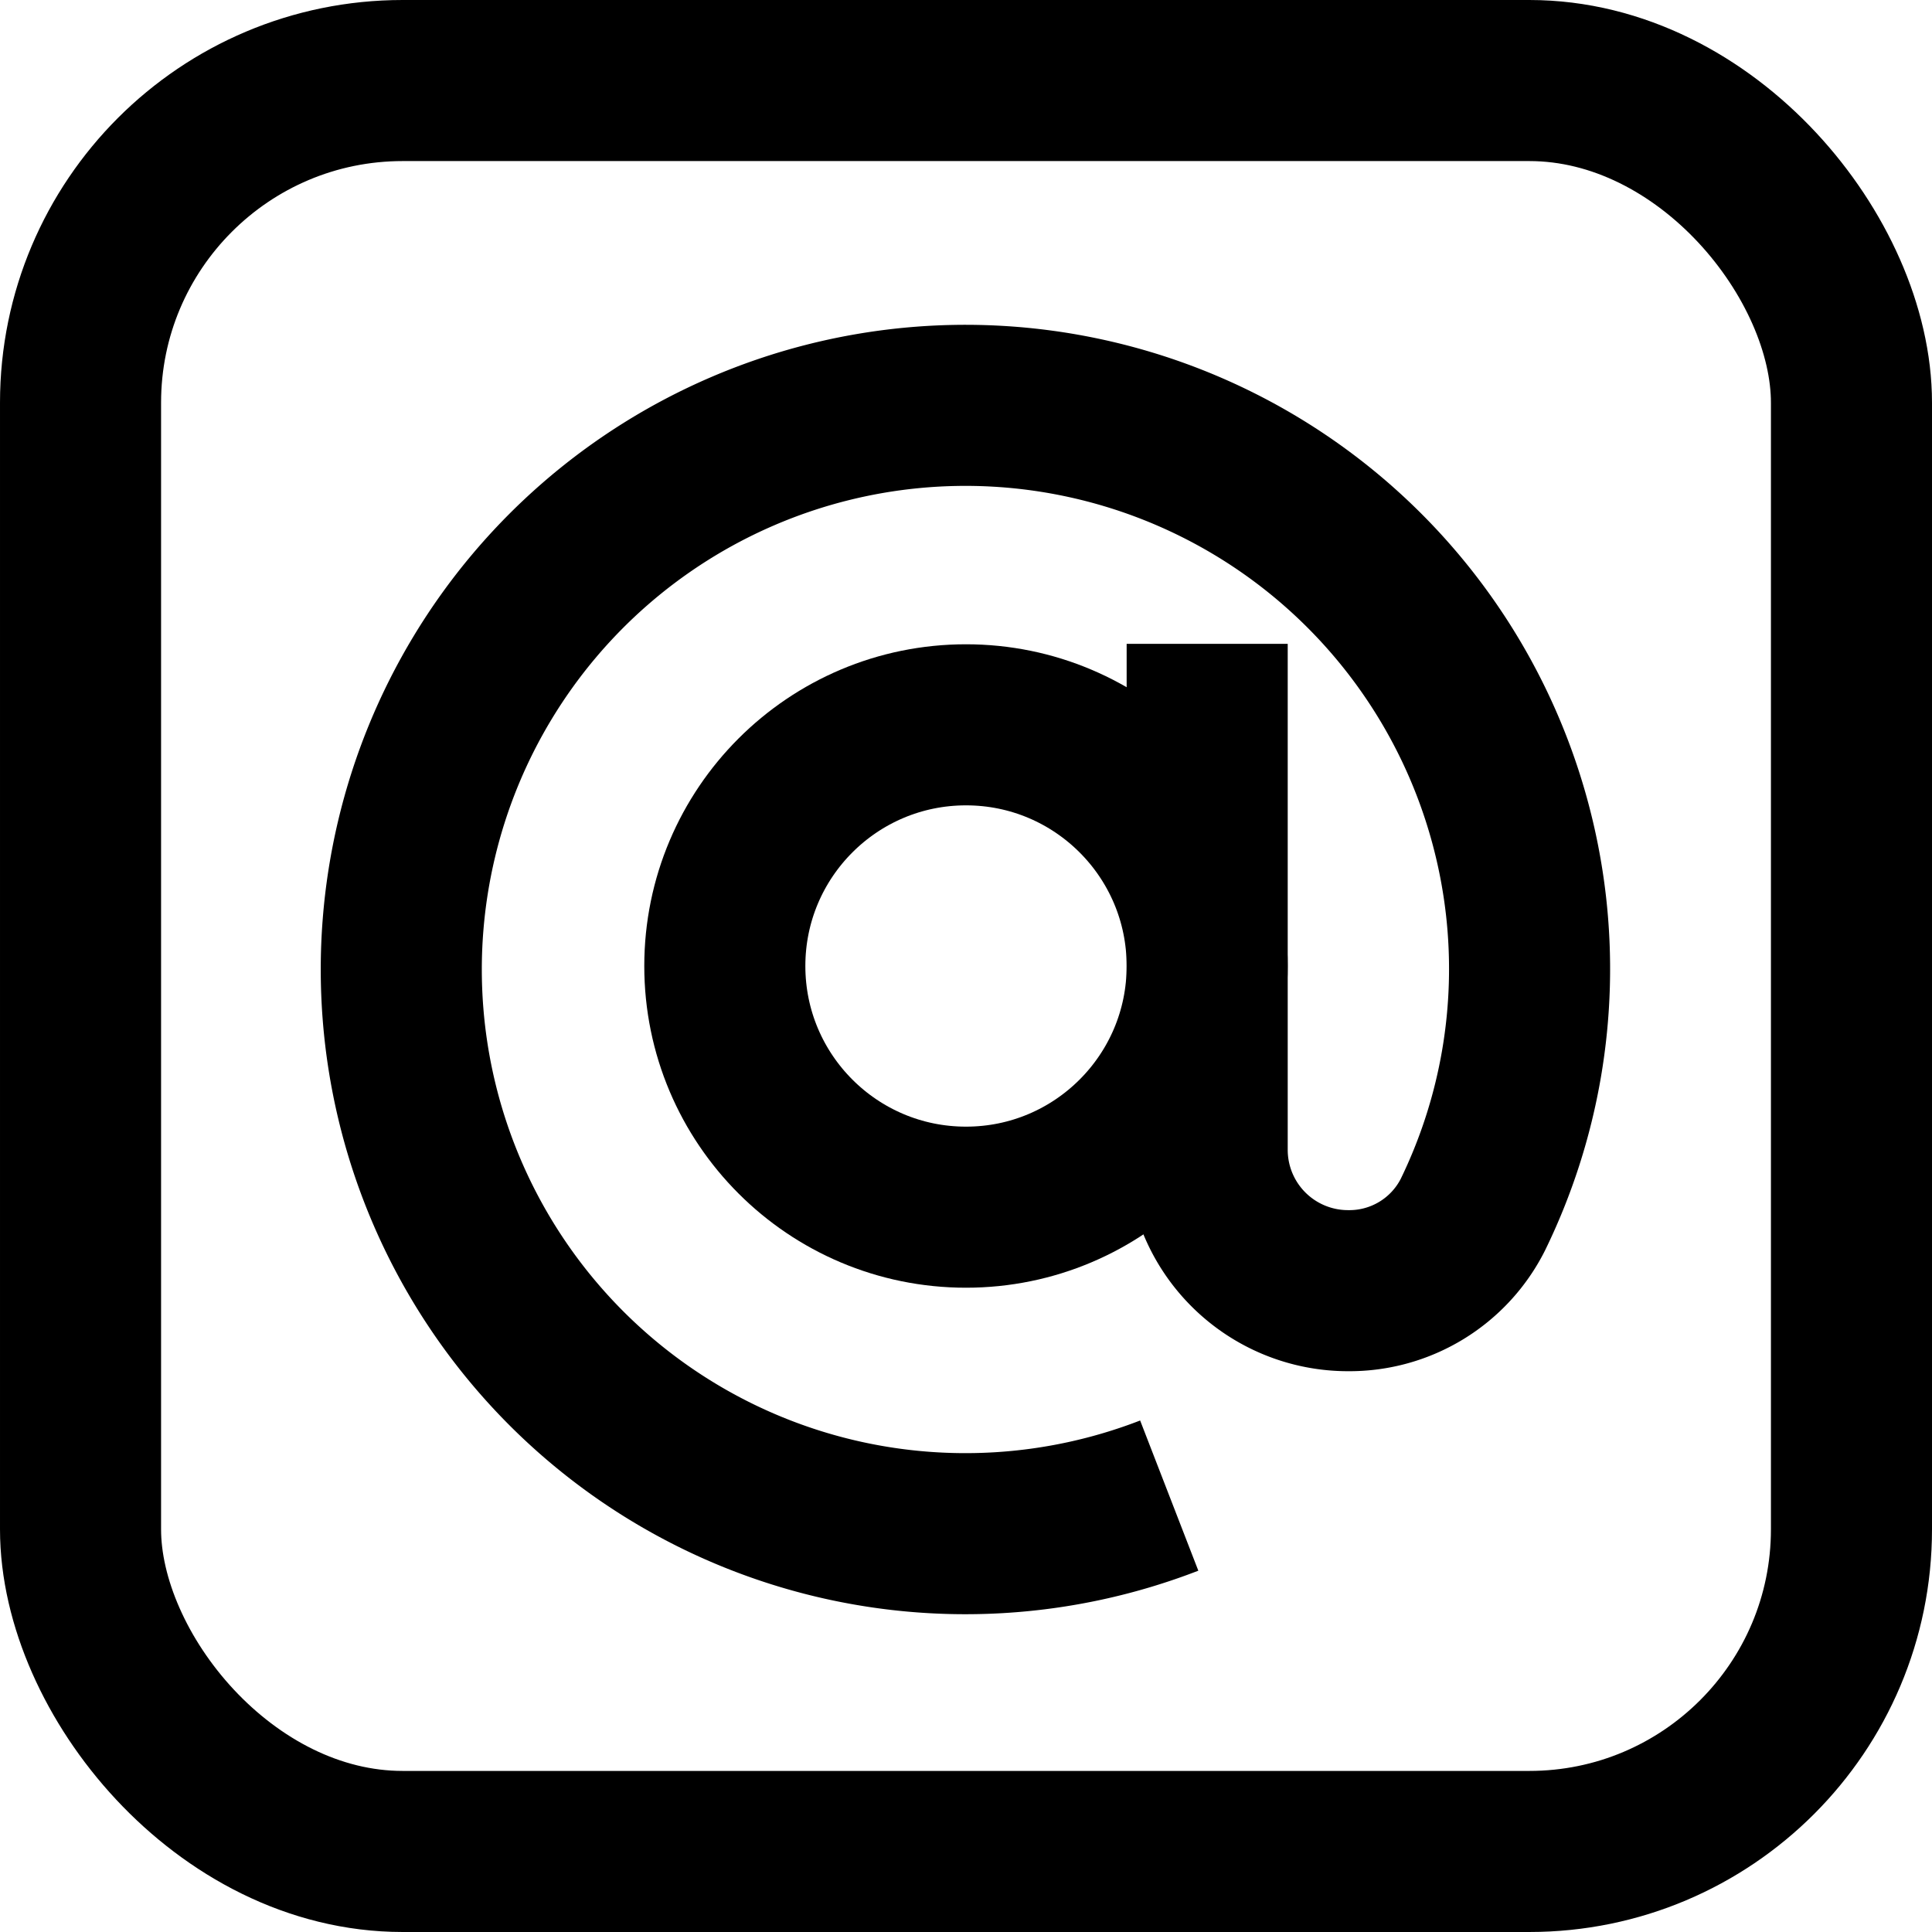
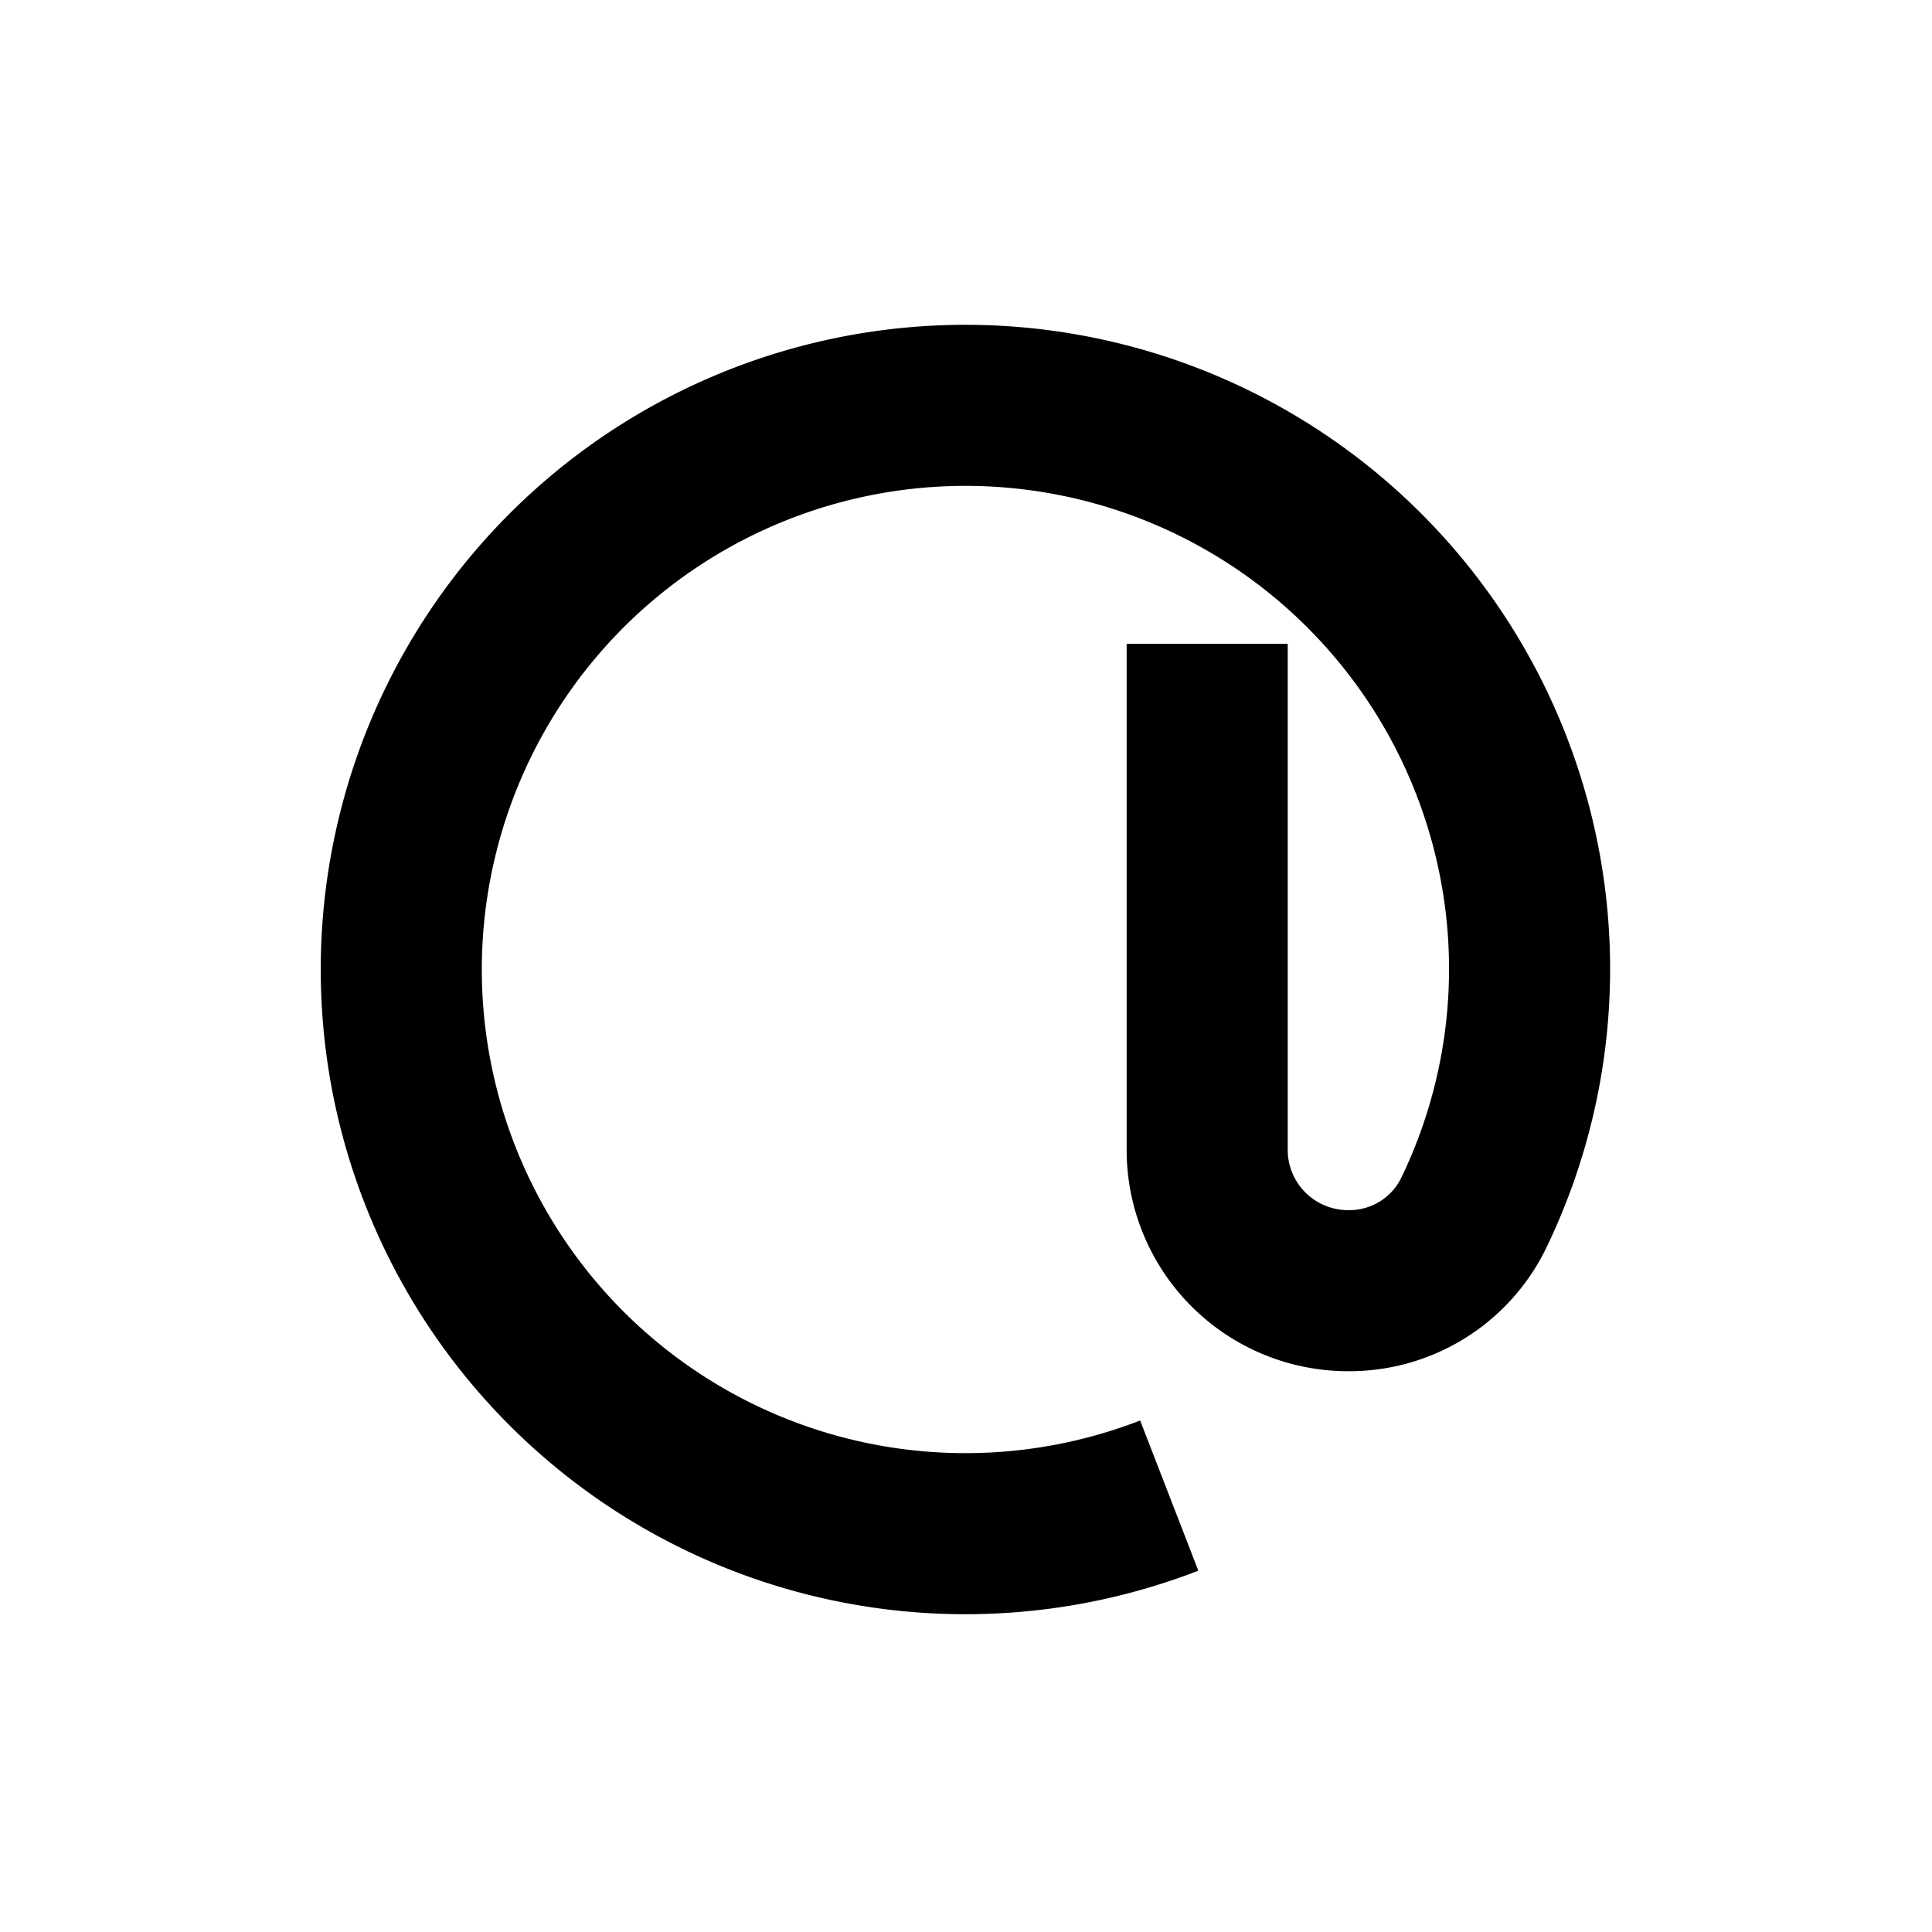
<svg xmlns="http://www.w3.org/2000/svg" xmlns:ns1="http://sodipodi.sourceforge.net/DTD/sodipodi-0.dtd" xmlns:ns2="http://www.inkscape.org/namespaces/inkscape" width="763.667" height="763.667" viewBox="0 0 22.91 22.91" id="Layer_1" data-name="Layer 1" version="1.1" ns1:docname="email.svg" ns2:version="1.4 (e7c3feb100, 2024-10-09)">
  <ns1:namedview id="namedview1" pagecolor="#ffffff" bordercolor="#000000" borderopacity="0.25" ns2:showpageshadow="2" ns2:pageopacity="0.0" ns2:pagecheckerboard="0" ns2:deskcolor="#d1d1d1" ns2:zoom="0.975" ns2:cx="381.53846" ns2:cy="381.02564" ns2:window-width="1292" ns2:window-height="996" ns2:window-x="20" ns2:window-y="20" ns2:window-maximized="0" ns2:current-layer="Layer_1" />
  <defs id="defs1">
    <style id="style1">.cls-1{fill:none;stroke:#000000;stroke-miterlimit:10;stroke-width:1.91px;}</style>
  </defs>
-   <circle class="cls-1" cx="11.455" cy="11.455" r="2.86" id="circle1" />
-   <path class="cls-1" d="m 14.315,7.635 v 6 a 1.67,1.67 0 0 0 1.67,1.67 v 0 a 1.64,1.64 0 0 0 1.48,-0.9 6.65,6.65 0 0 0 0.63,-3.67 6.69,6.69 0 1 0 -4.23,7" id="path1" />
-   <rect class="cls-1" x="0.955" y="0.955" width="21" height="21" rx="3.82" id="rect1" />
+   <path class="cls-1" d="m 14.315,7.635 v 6 a 1.67,1.67 0 0 0 1.67,1.67 a 1.64,1.64 0 0 0 1.48,-0.9 6.65,6.65 0 0 0 0.63,-3.67 6.69,6.69 0 1 0 -4.23,7" id="path1" />
</svg>